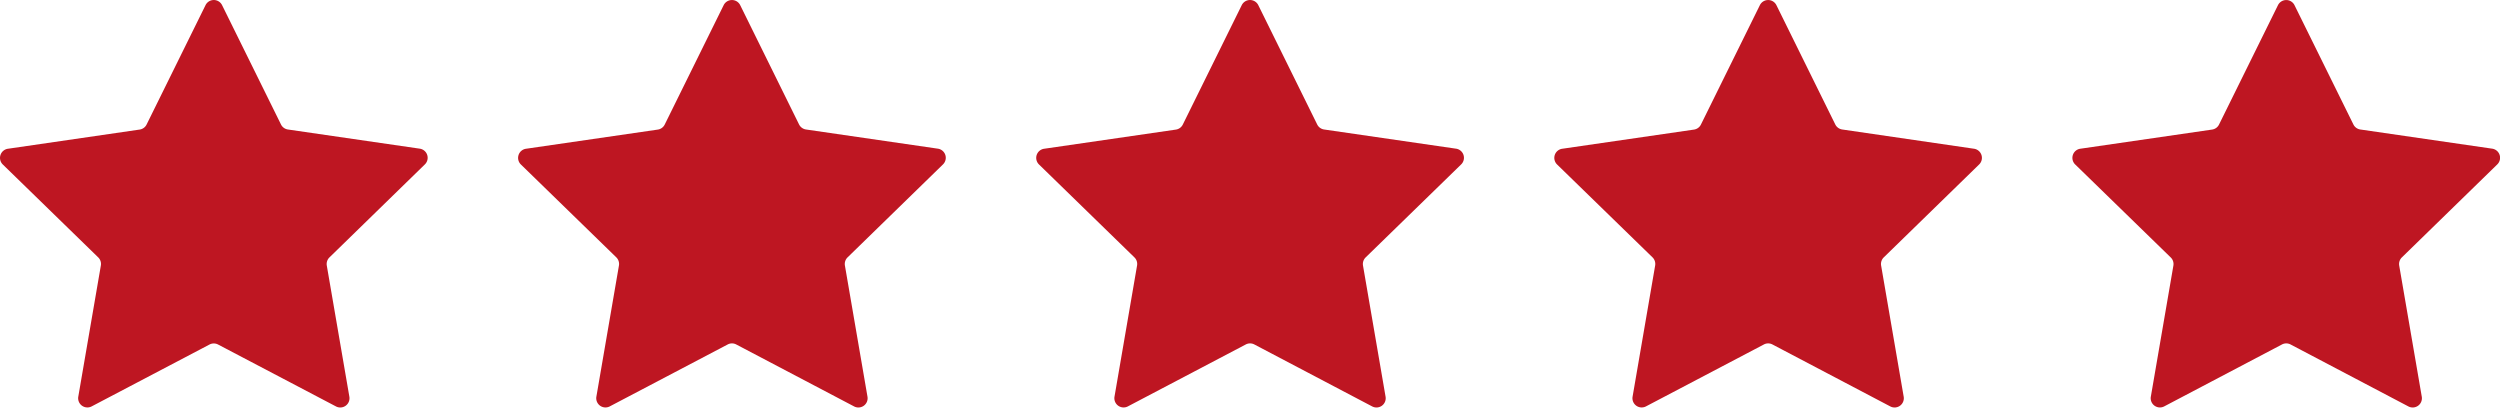
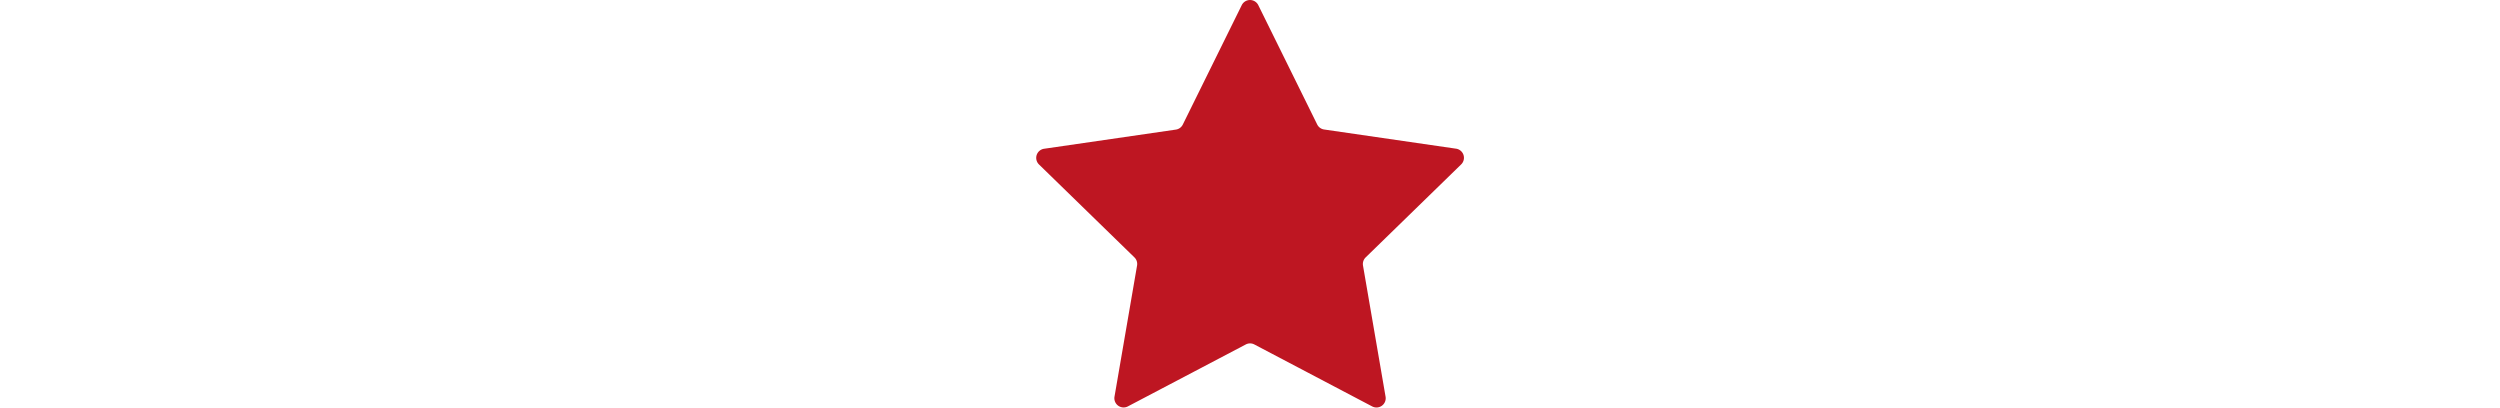
<svg xmlns="http://www.w3.org/2000/svg" viewBox="0 0 775.11 126.36">
  <defs>
    <style>.cls-1{fill:#be1622;}</style>
  </defs>
  <g id="Layer_2" data-name="Layer 2">
    <g id="Layer_1-2" data-name="Layer 1">
-       <path class="cls-1" d="M68.85,1.59l18.27,37a2.84,2.84,0,0,0,2.15,1.56l40.85,5.94A2.86,2.86,0,0,1,131.7,51L102.15,79.8a2.87,2.87,0,0,0-.83,2.53l7,40.68a2.86,2.86,0,0,1-4.15,3L67.62,106.82a2.87,2.87,0,0,0-2.67,0L28.42,126a2.86,2.86,0,0,1-4.15-3l7-40.68a2.84,2.84,0,0,0-.83-2.53L.87,51a2.86,2.86,0,0,1,1.58-4.88L43.3,40.17a2.84,2.84,0,0,0,2.15-1.56l18.27-37A2.86,2.86,0,0,1,68.85,1.59Z" />
-       <path class="cls-1" d="M711.39,1.59l18.27,37a2.84,2.84,0,0,0,2.15,1.56l40.85,5.94A2.86,2.86,0,0,1,774.24,51L744.69,79.8a2.87,2.87,0,0,0-.83,2.53l7,40.68a2.86,2.86,0,0,1-4.15,3l-36.53-19.21a2.87,2.87,0,0,0-2.67,0L671,126a2.86,2.86,0,0,1-4.15-3l7-40.68A2.84,2.84,0,0,0,673,79.8L643.41,51A2.86,2.86,0,0,1,645,46.11l40.85-5.94A2.84,2.84,0,0,0,688,38.61l18.27-37A2.86,2.86,0,0,1,711.39,1.59Z" />
-       <path class="cls-1" d="M550.76,1.59l18.26,37a2.87,2.87,0,0,0,2.16,1.56L612,46.11A2.86,2.86,0,0,1,613.61,51L584.05,79.8a2.87,2.87,0,0,0-.82,2.53l7,40.68a2.86,2.86,0,0,1-4.15,3l-36.54-19.21a2.85,2.85,0,0,0-2.66,0L510.32,126a2.86,2.86,0,0,1-4.15-3l7-40.68a2.87,2.87,0,0,0-.82-2.53L482.77,51a2.86,2.86,0,0,1,1.59-4.88l40.84-5.94a2.85,2.85,0,0,0,2.16-1.56l18.27-37A2.86,2.86,0,0,1,550.76,1.59Z" />
      <path class="cls-1" d="M390.12,1.59l18.27,37a2.84,2.84,0,0,0,2.15,1.56l40.85,5.94A2.86,2.86,0,0,1,453,51L423.42,79.8a2.87,2.87,0,0,0-.83,2.53l7,40.68a2.86,2.86,0,0,1-4.15,3l-36.53-19.21a2.87,2.87,0,0,0-2.67,0L349.69,126a2.86,2.86,0,0,1-4.15-3l7-40.68a2.84,2.84,0,0,0-.83-2.53L322.14,51a2.86,2.86,0,0,1,1.58-4.88l40.85-5.94a2.84,2.84,0,0,0,2.15-1.56L385,1.59A2.86,2.86,0,0,1,390.12,1.59Z" />
-       <path class="cls-1" d="M229.49,1.59l18.26,37a2.87,2.87,0,0,0,2.16,1.56l40.84,5.94A2.86,2.86,0,0,1,292.34,51L262.78,79.8a2.87,2.87,0,0,0-.82,2.53l7,40.68a2.86,2.86,0,0,1-4.15,3l-36.54-19.21a2.85,2.85,0,0,0-2.66,0L189.05,126a2.86,2.86,0,0,1-4.15-3l7-40.68a2.87,2.87,0,0,0-.82-2.53L161.5,51a2.86,2.86,0,0,1,1.59-4.88l40.84-5.94a2.85,2.85,0,0,0,2.16-1.56l18.27-37A2.86,2.86,0,0,1,229.49,1.59Z" />
    </g>
  </g>
</svg>